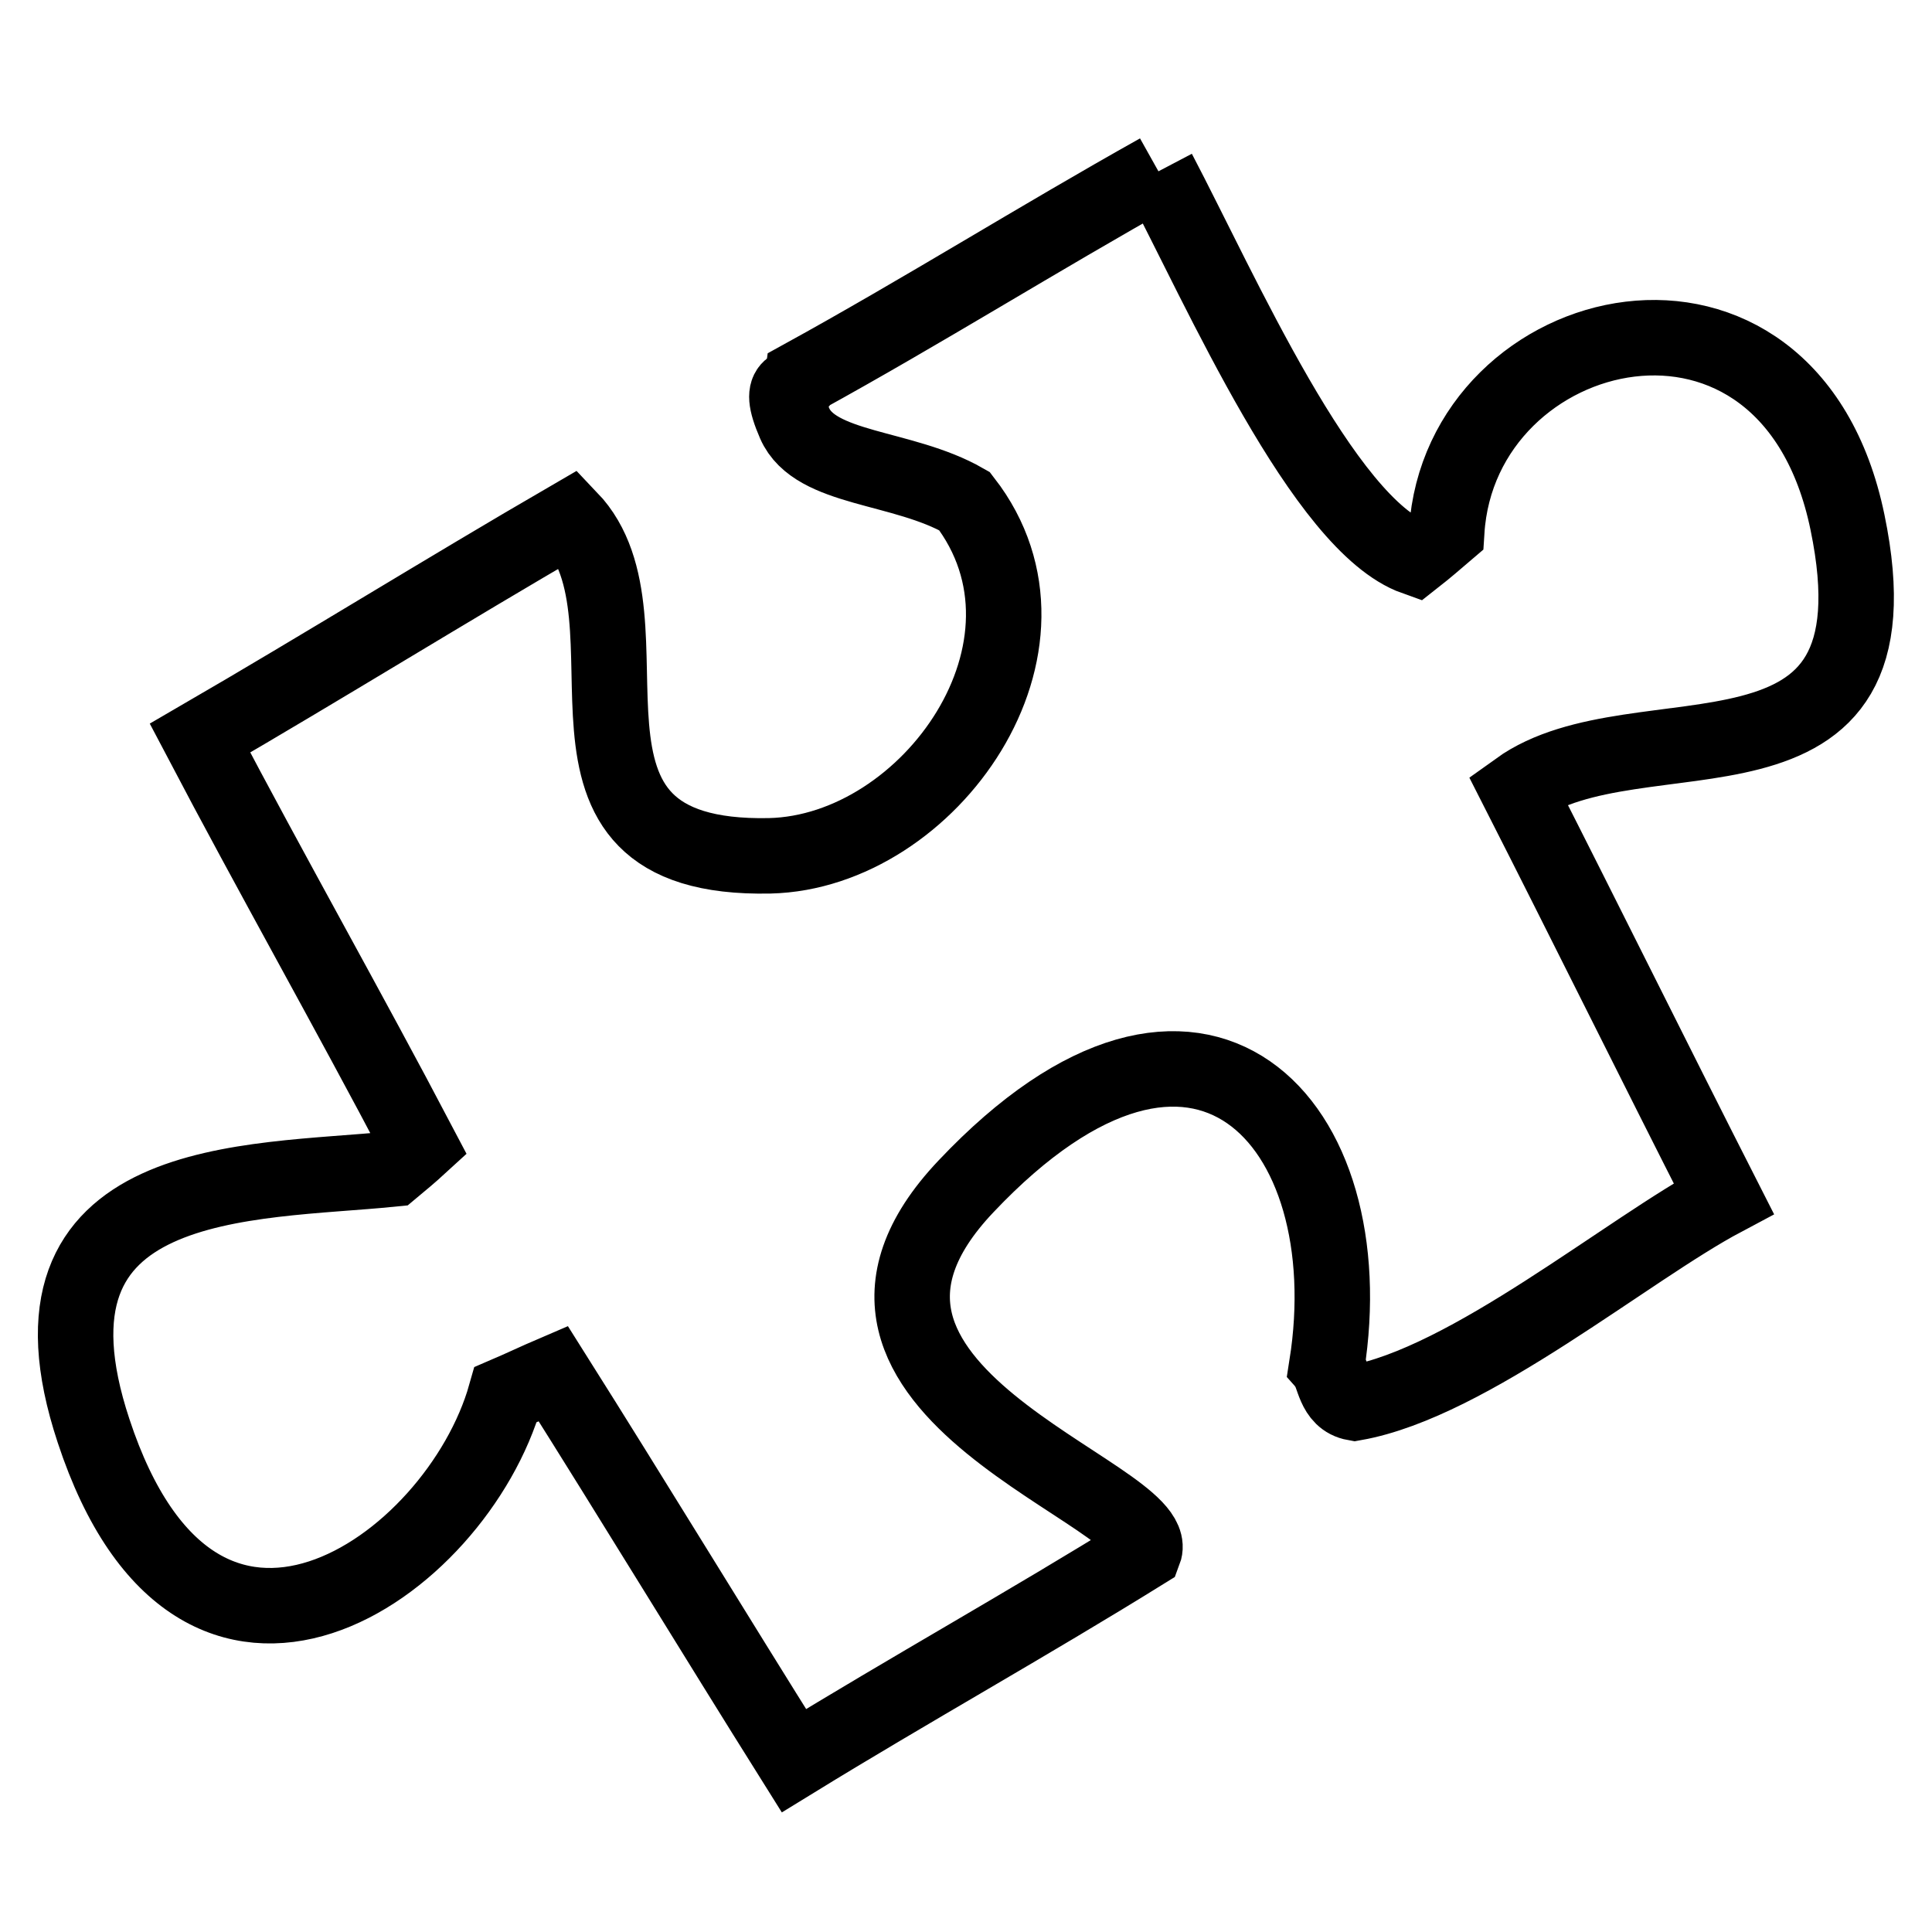
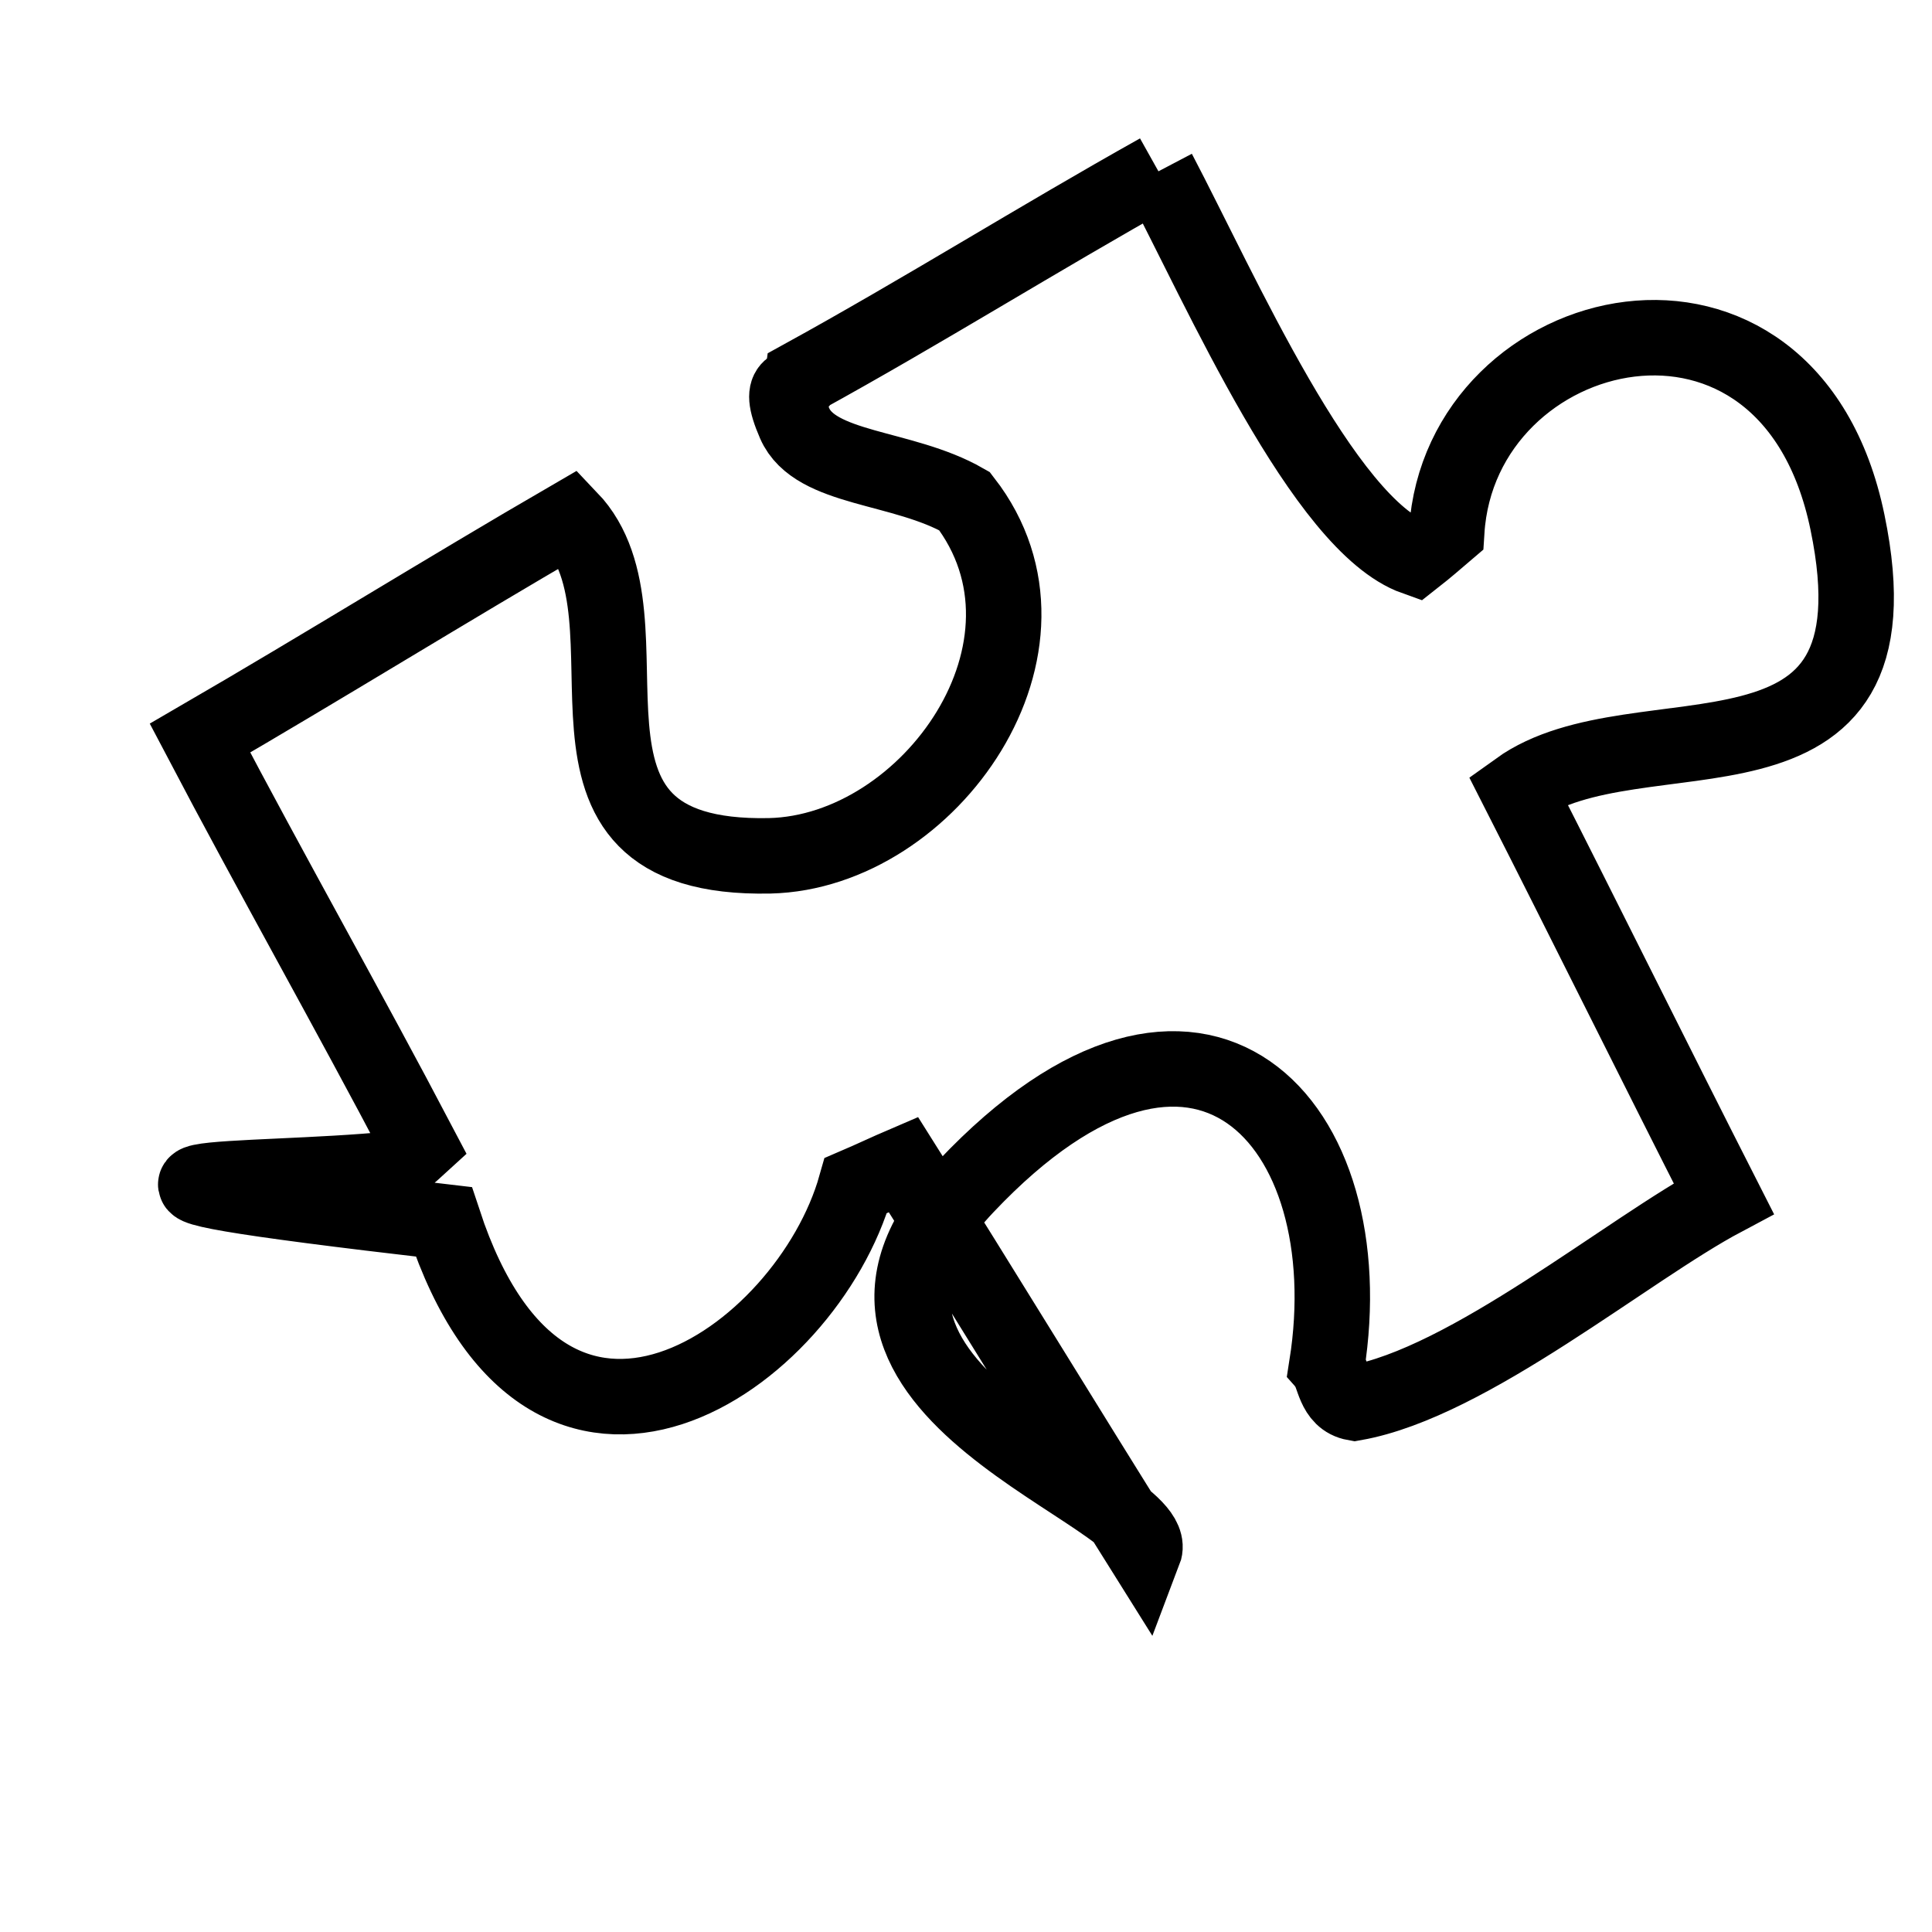
<svg xmlns="http://www.w3.org/2000/svg" version="1.1" x="0px" y="0px" viewBox="0 0 256 256" enable-background="new 0 0 256 256" xml:space="preserve">
  <g>
-     <path stroke-width="10" fill-opacity="0" stroke="#000000" d="M153.5,22.7c8.3,15.8,21.9,46.9,34,51.2c1.4-1.1,2.8-2.3,4.2-3.5c1.8-28.5,45.3-39,53.1-1.2 c8,38.6-27.7,23.9-43.7,35.4c8.9,17.5,18.4,36.7,27.3,54.2c-12.8,6.8-33.7,24.4-48.9,27.1c-2.8-0.5-2.7-3.7-3.7-4.9 c5.1-32.2-16.8-56.6-47.8-23.8c-25.7,27.1,26.5,40.8,23.6,48.4c-15.3,9.5-31.1,18.3-46.4,27.7c-10.6-16.9-21.3-34.5-31.9-51.3 c-2.1,0.9-4.2,1.9-6.3,2.8c-6.5,23-40.7,47-54.6,4.8C1,155.2,33.2,156.8,52,154.9c1.2-1,2.4-2,3.6-3.1c-9.4-17.9-19.7-36.1-29.1-54 c16.2-9.4,32.8-19.7,49-29.1c12.9,13.5-7,45.4,26.5,44.7c21.2-0.5,40.6-27.9,25.8-47c-8.2-4.7-19.8-4.1-22.5-10.3 c-2.7-6.2,0.7-4.1,1-6.1C122.3,41.2,137.6,31.6,153.5,22.7" />
+     <path stroke-width="10" fill-opacity="0" stroke="#000000" d="M153.5,22.7c8.3,15.8,21.9,46.9,34,51.2c1.4-1.1,2.8-2.3,4.2-3.5c1.8-28.5,45.3-39,53.1-1.2 c8,38.6-27.7,23.9-43.7,35.4c8.9,17.5,18.4,36.7,27.3,54.2c-12.8,6.8-33.7,24.4-48.9,27.1c-2.8-0.5-2.7-3.7-3.7-4.9 c5.1-32.2-16.8-56.6-47.8-23.8c-25.7,27.1,26.5,40.8,23.6,48.4c-10.6-16.9-21.3-34.5-31.9-51.3 c-2.1,0.9-4.2,1.9-6.3,2.8c-6.5,23-40.7,47-54.6,4.8C1,155.2,33.2,156.8,52,154.9c1.2-1,2.4-2,3.6-3.1c-9.4-17.9-19.7-36.1-29.1-54 c16.2-9.4,32.8-19.7,49-29.1c12.9,13.5-7,45.4,26.5,44.7c21.2-0.5,40.6-27.9,25.8-47c-8.2-4.7-19.8-4.1-22.5-10.3 c-2.7-6.2,0.7-4.1,1-6.1C122.3,41.2,137.6,31.6,153.5,22.7" />
  </g>
</svg>